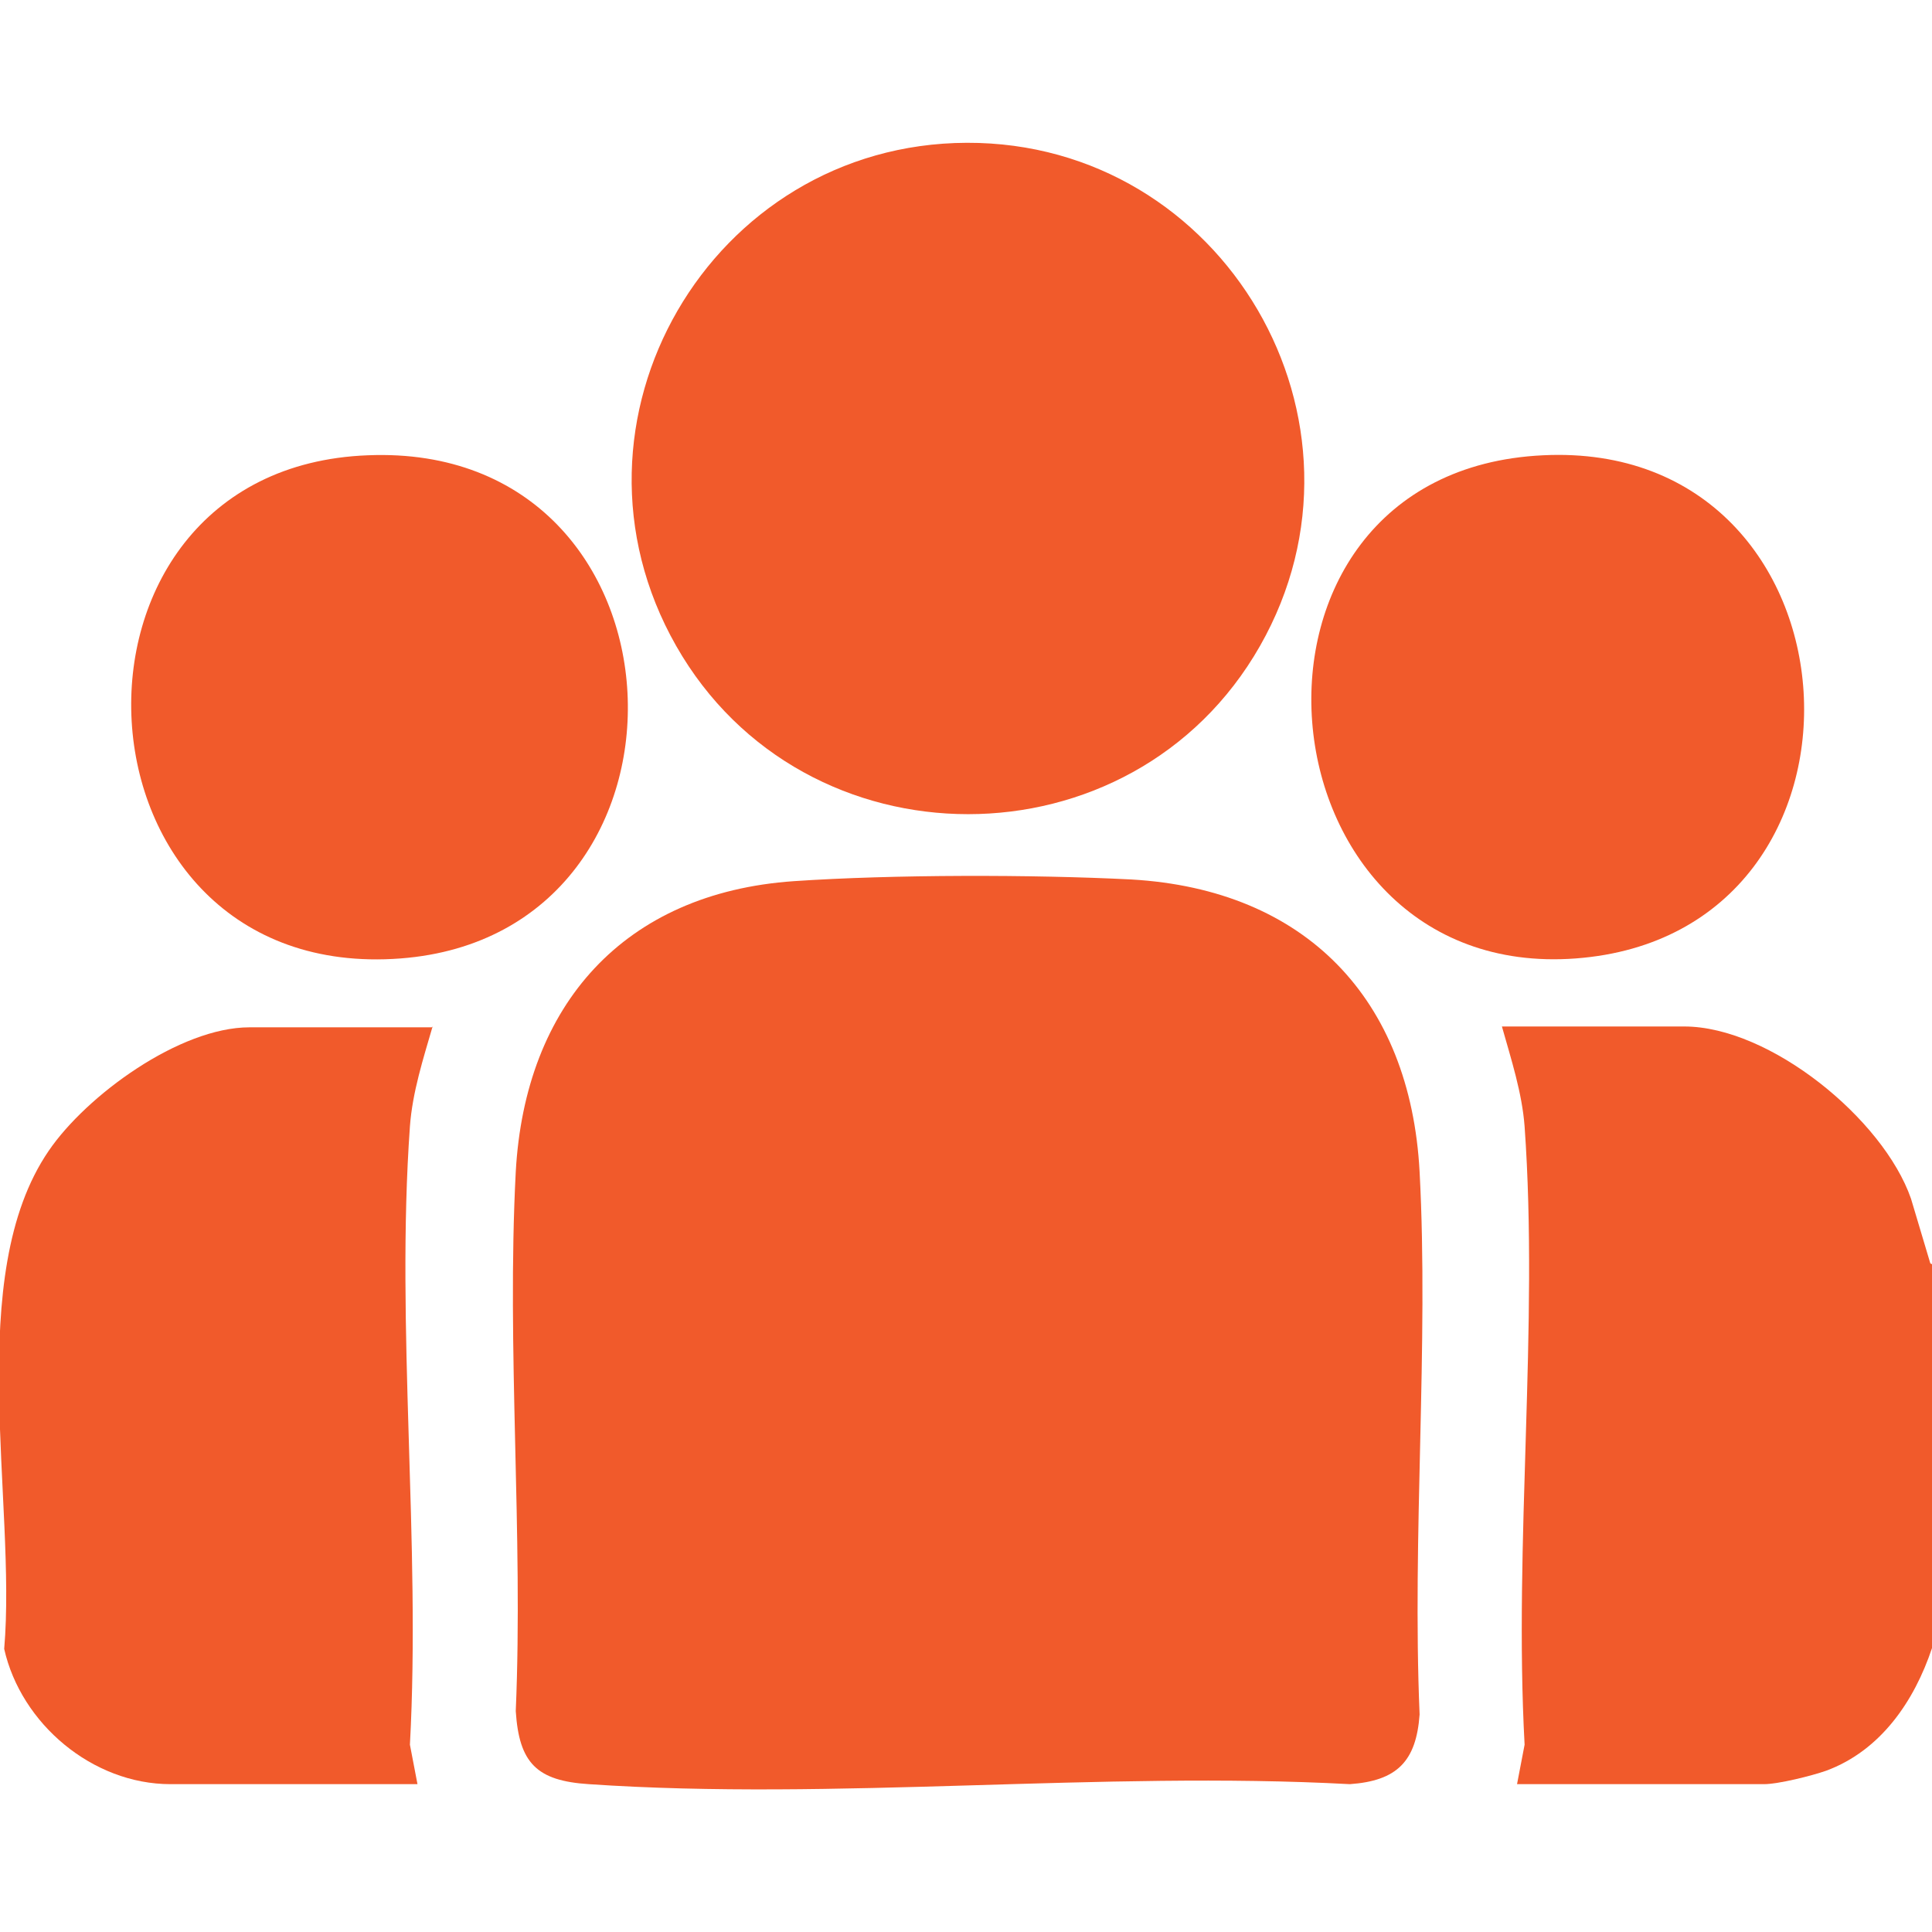
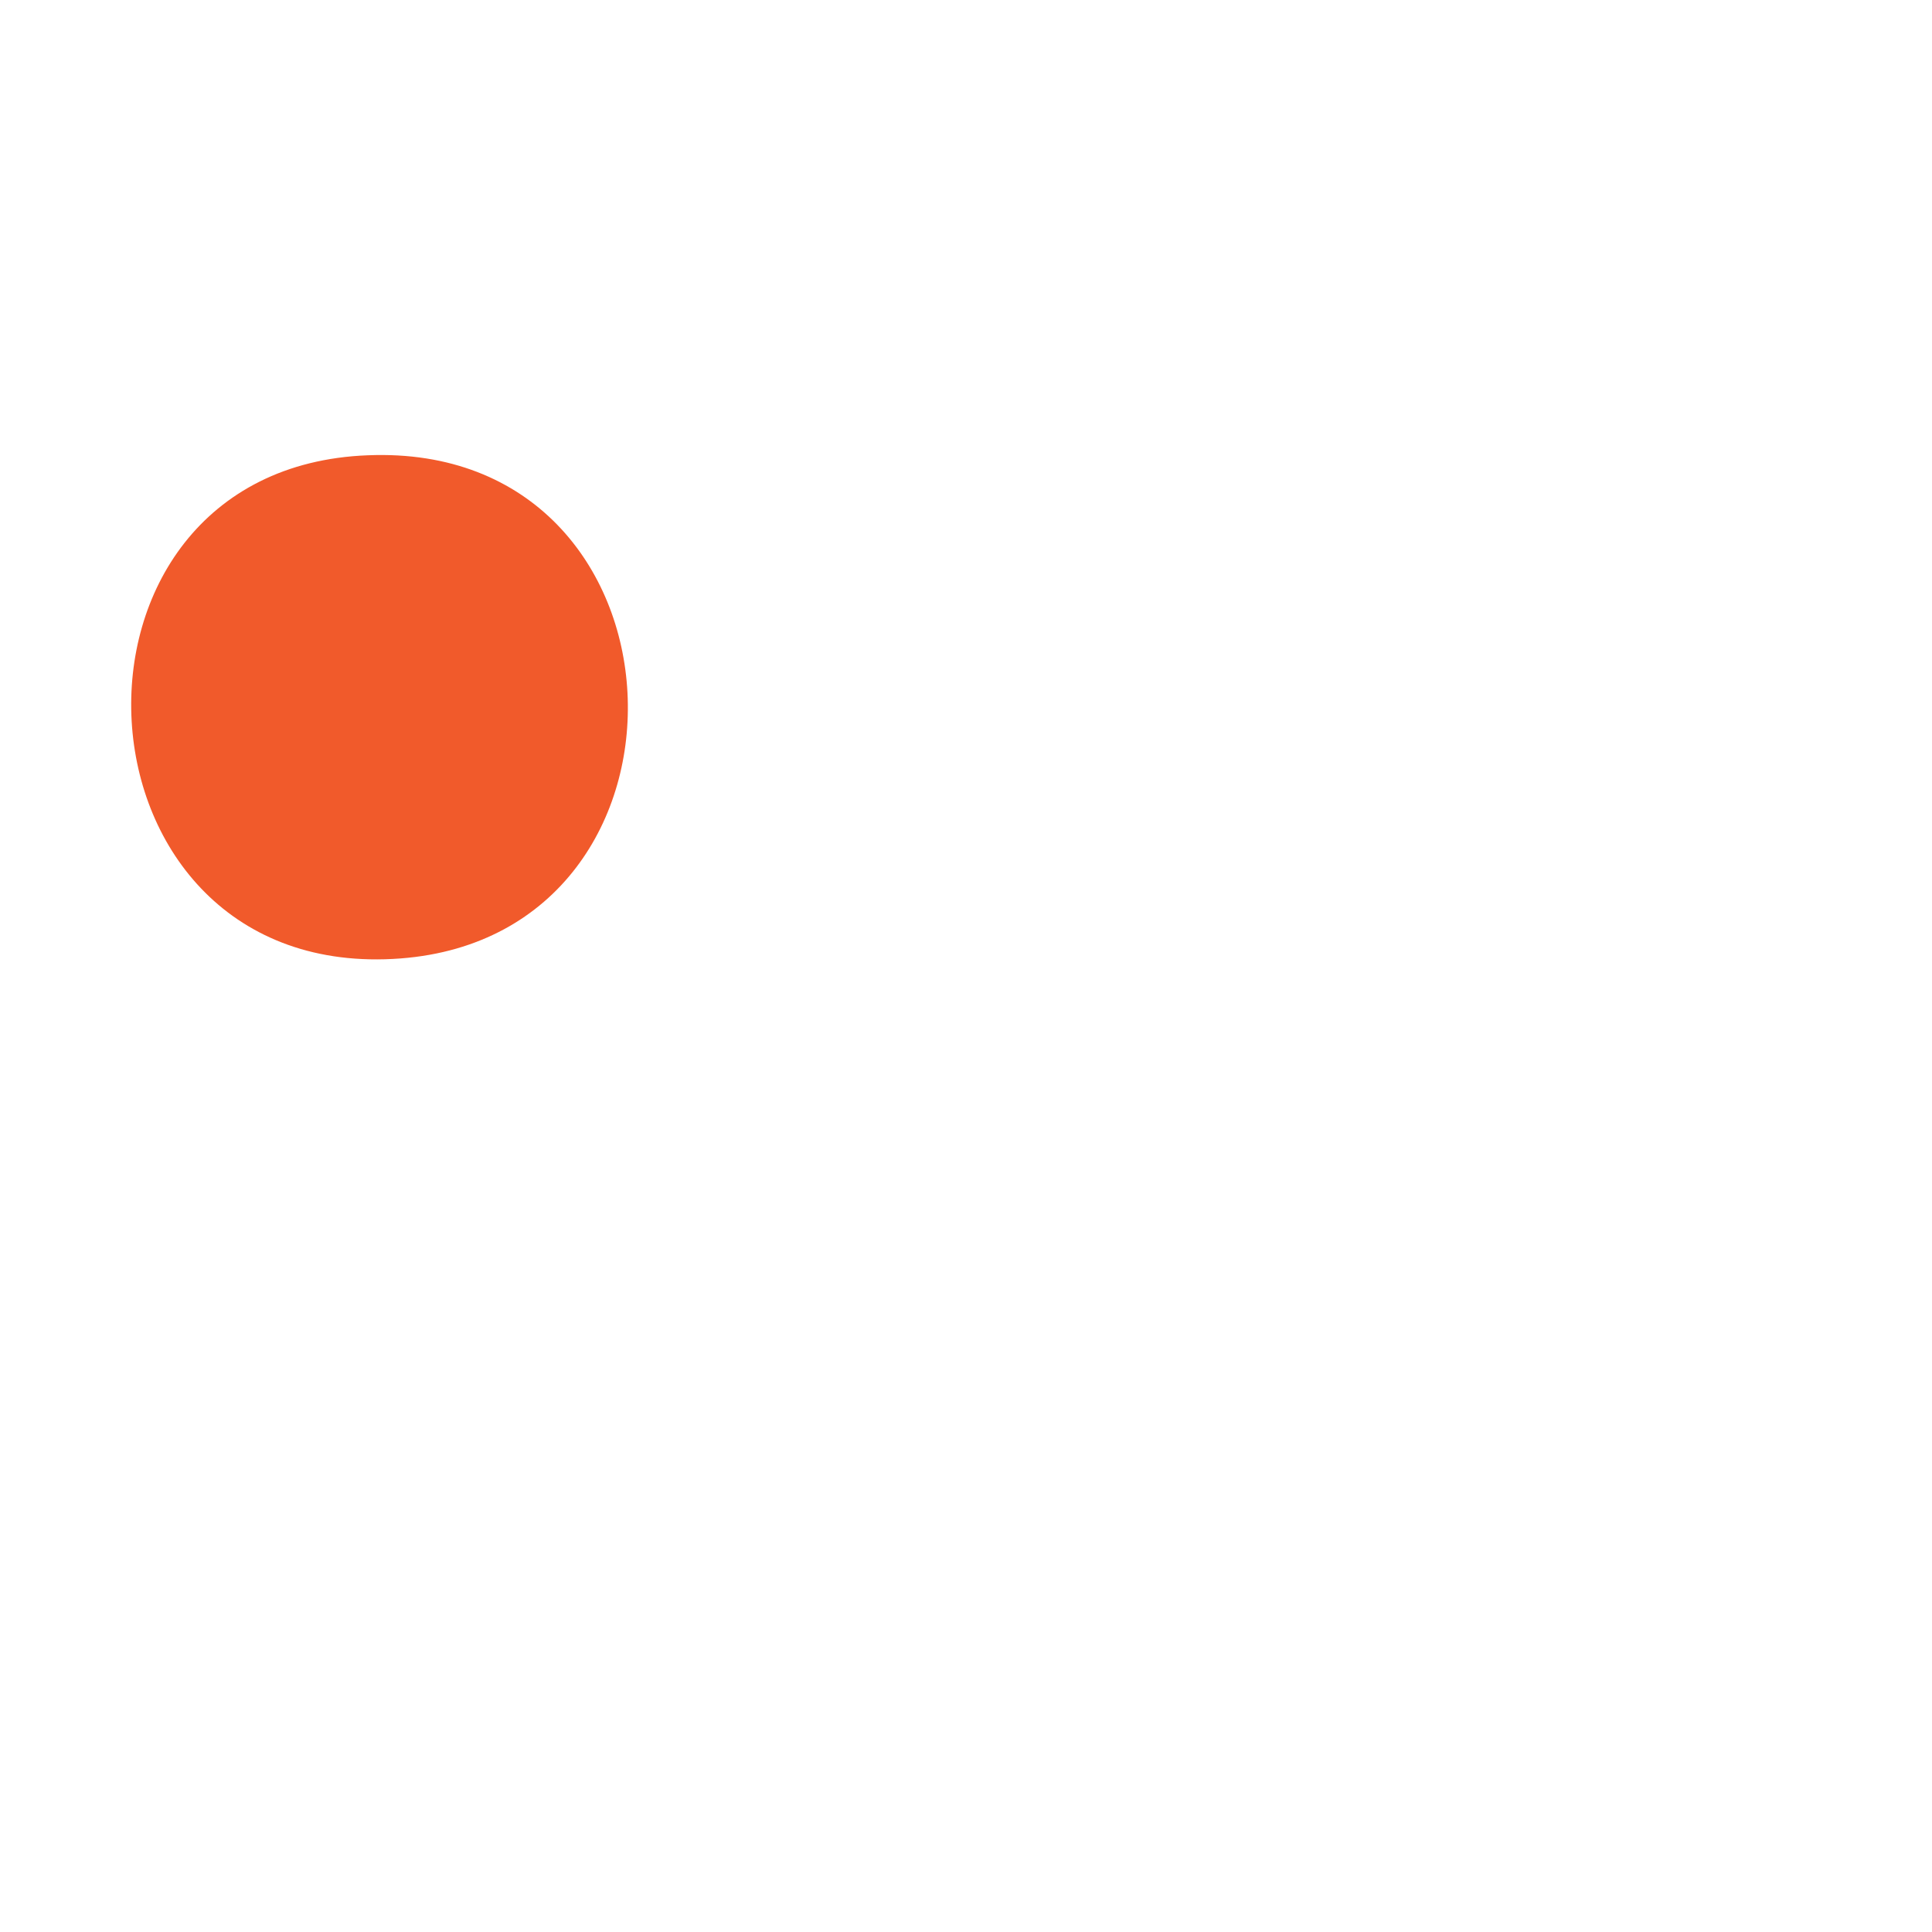
<svg xmlns="http://www.w3.org/2000/svg" id="Layer_1" data-name="Layer 1" viewBox="0 0 23 23">
  <defs>
    <style>
      .cls-1 {
        fill: #f15a2b;
      }
    </style>
  </defs>
-   <path class="cls-1" d="M23,15.05v4.57c-.21.63-.61,1.22-1.26,1.46-.17.06-.57.16-.74.16h-2.94l.09-.47c-.13-2.4.17-4.98,0-7.36-.03-.4-.16-.8-.27-1.19h2.17c1.02,0,2.37,1.1,2.7,2.05l.23.77Z" />
-   <path class="cls-1" d="M9.45,10.49c1.18-.08,2.84-.08,4.02-.02,2.07.12,3.32,1.42,3.43,3.48s-.09,4.33,0,6.46c-.04.56-.27.79-.83.83-2.96-.16-6.13.2-9.06,0-.62-.04-.83-.25-.87-.87.09-2.11-.11-4.31,0-6.42.11-1.99,1.29-3.32,3.31-3.46Z" />
-   <path class="cls-1" d="M11.51,1.7c3.06-.01,5.01,3.32,3.49,5.99s-5.43,2.67-6.95,0,.41-5.98,3.46-5.99Z" />
-   <path class="cls-1" d="M5.15,12.22c-.11.38-.24.78-.27,1.19-.17,2.38.13,4.96,0,7.36l.09.47h-2.94c-.93,0-1.78-.72-1.98-1.61.15-1.75-.49-4.44.53-5.93.45-.66,1.56-1.47,2.39-1.47h2.17Z" />
  <path class="cls-1" d="M4.38,5.42c3.94-.16,4.17,5.7.39,5.99-4.05.31-4.36-5.84-.39-5.99Z" />
-   <path class="cls-1" d="M18.37,5.42c3.9-.19,4.24,5.7.39,5.99s-4.39-5.8-.39-5.99Z" />
</svg>